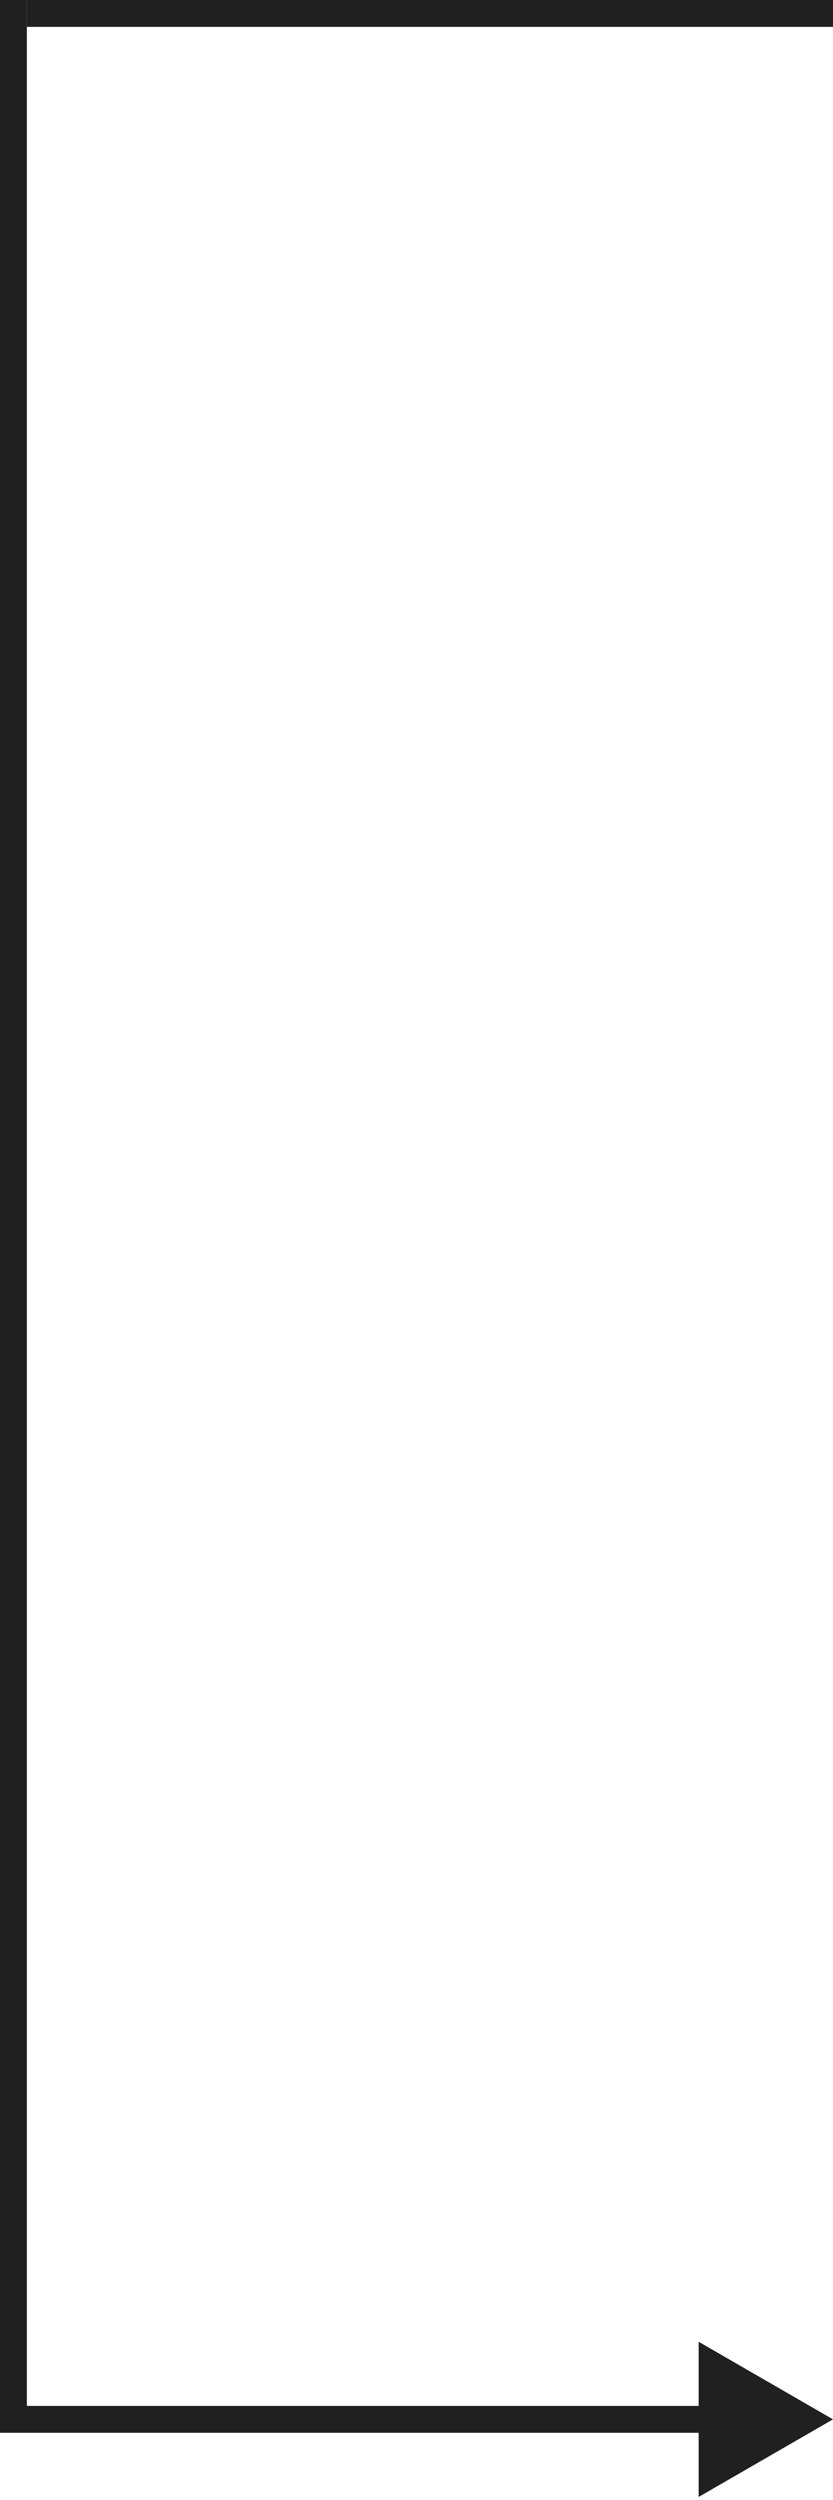
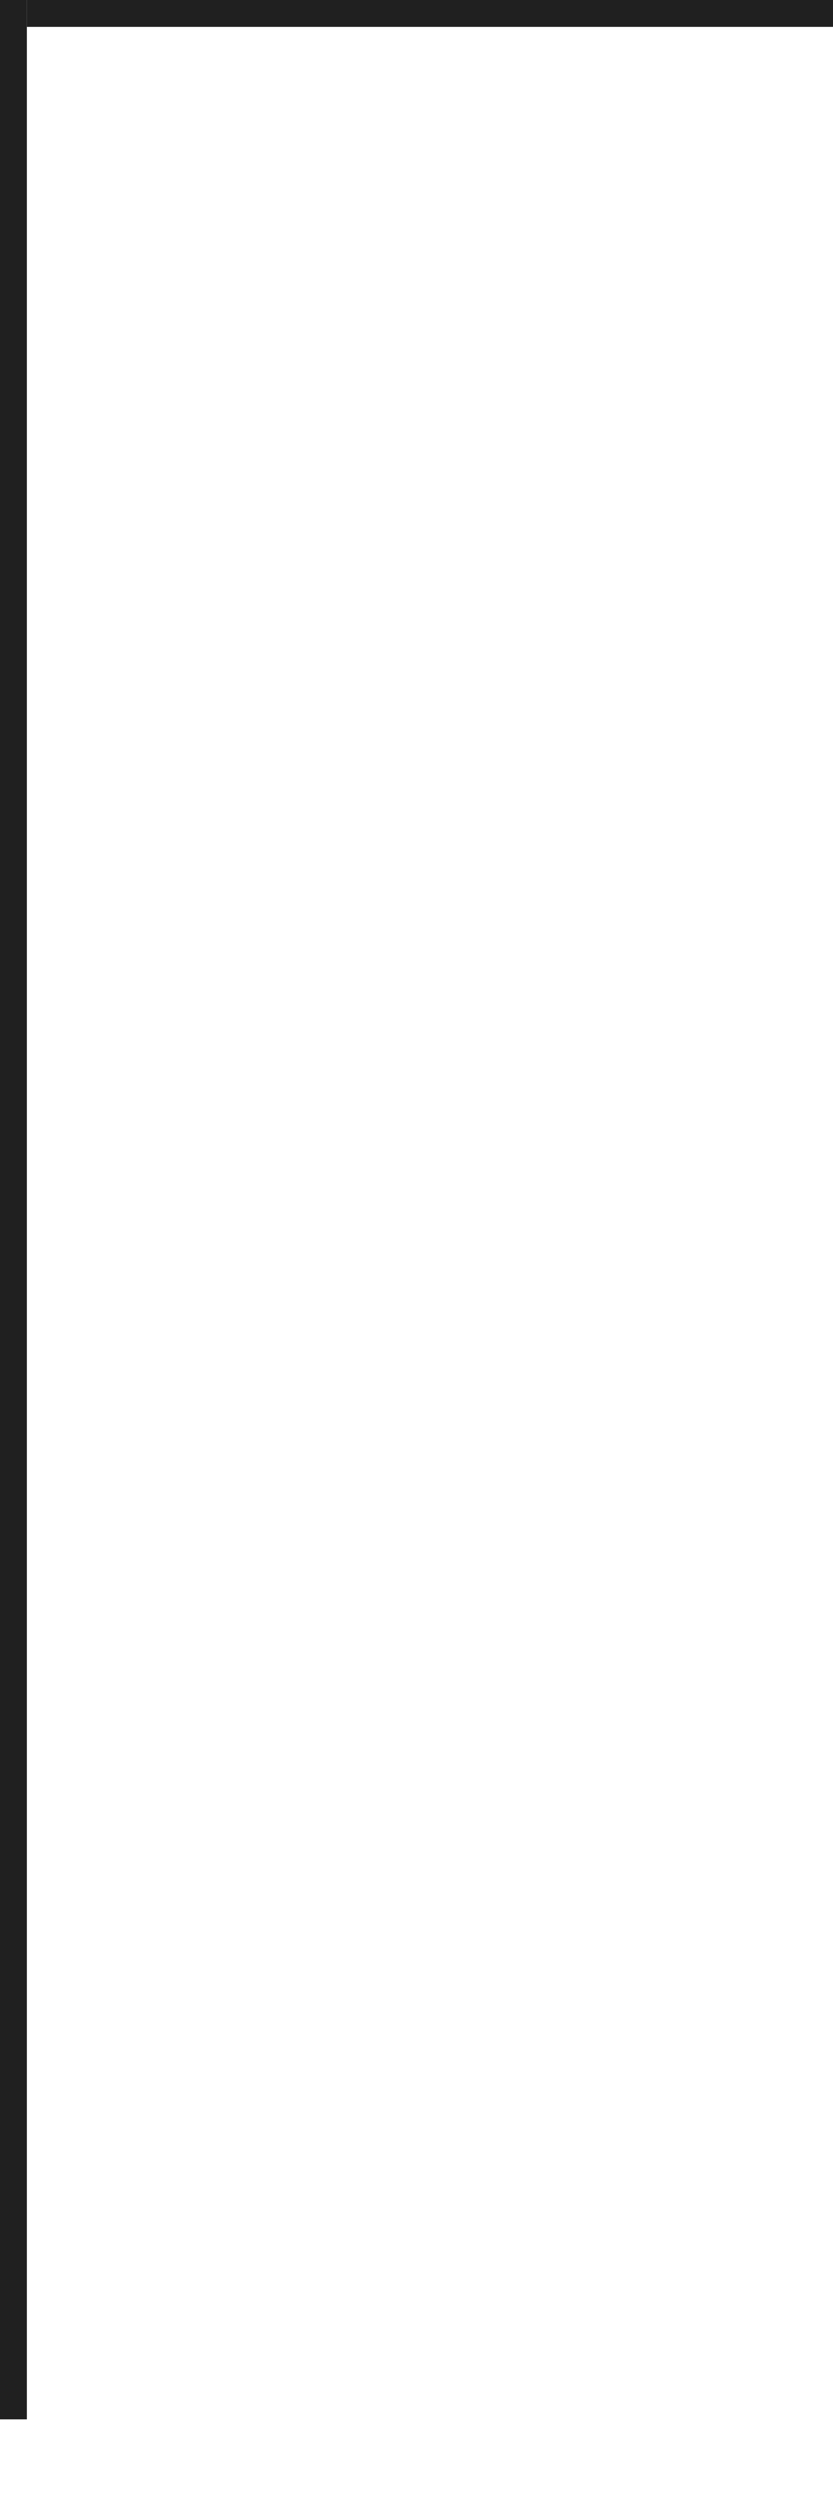
<svg xmlns="http://www.w3.org/2000/svg" width="31" height="93" viewBox="0 0 31 93" fill="none">
  <line x1="1" y1="0.5" x2="31" y2="0.5" stroke="#202020" />
-   <path d="M31 90L26 87.113V92.887L31 90ZM0 90.5H26.5V89.5H0V90.5Z" fill="#202020" />
  <line x1="0.5" y1="2.18557e-08" x2="0.5" y2="90" stroke="#202020" />
</svg>